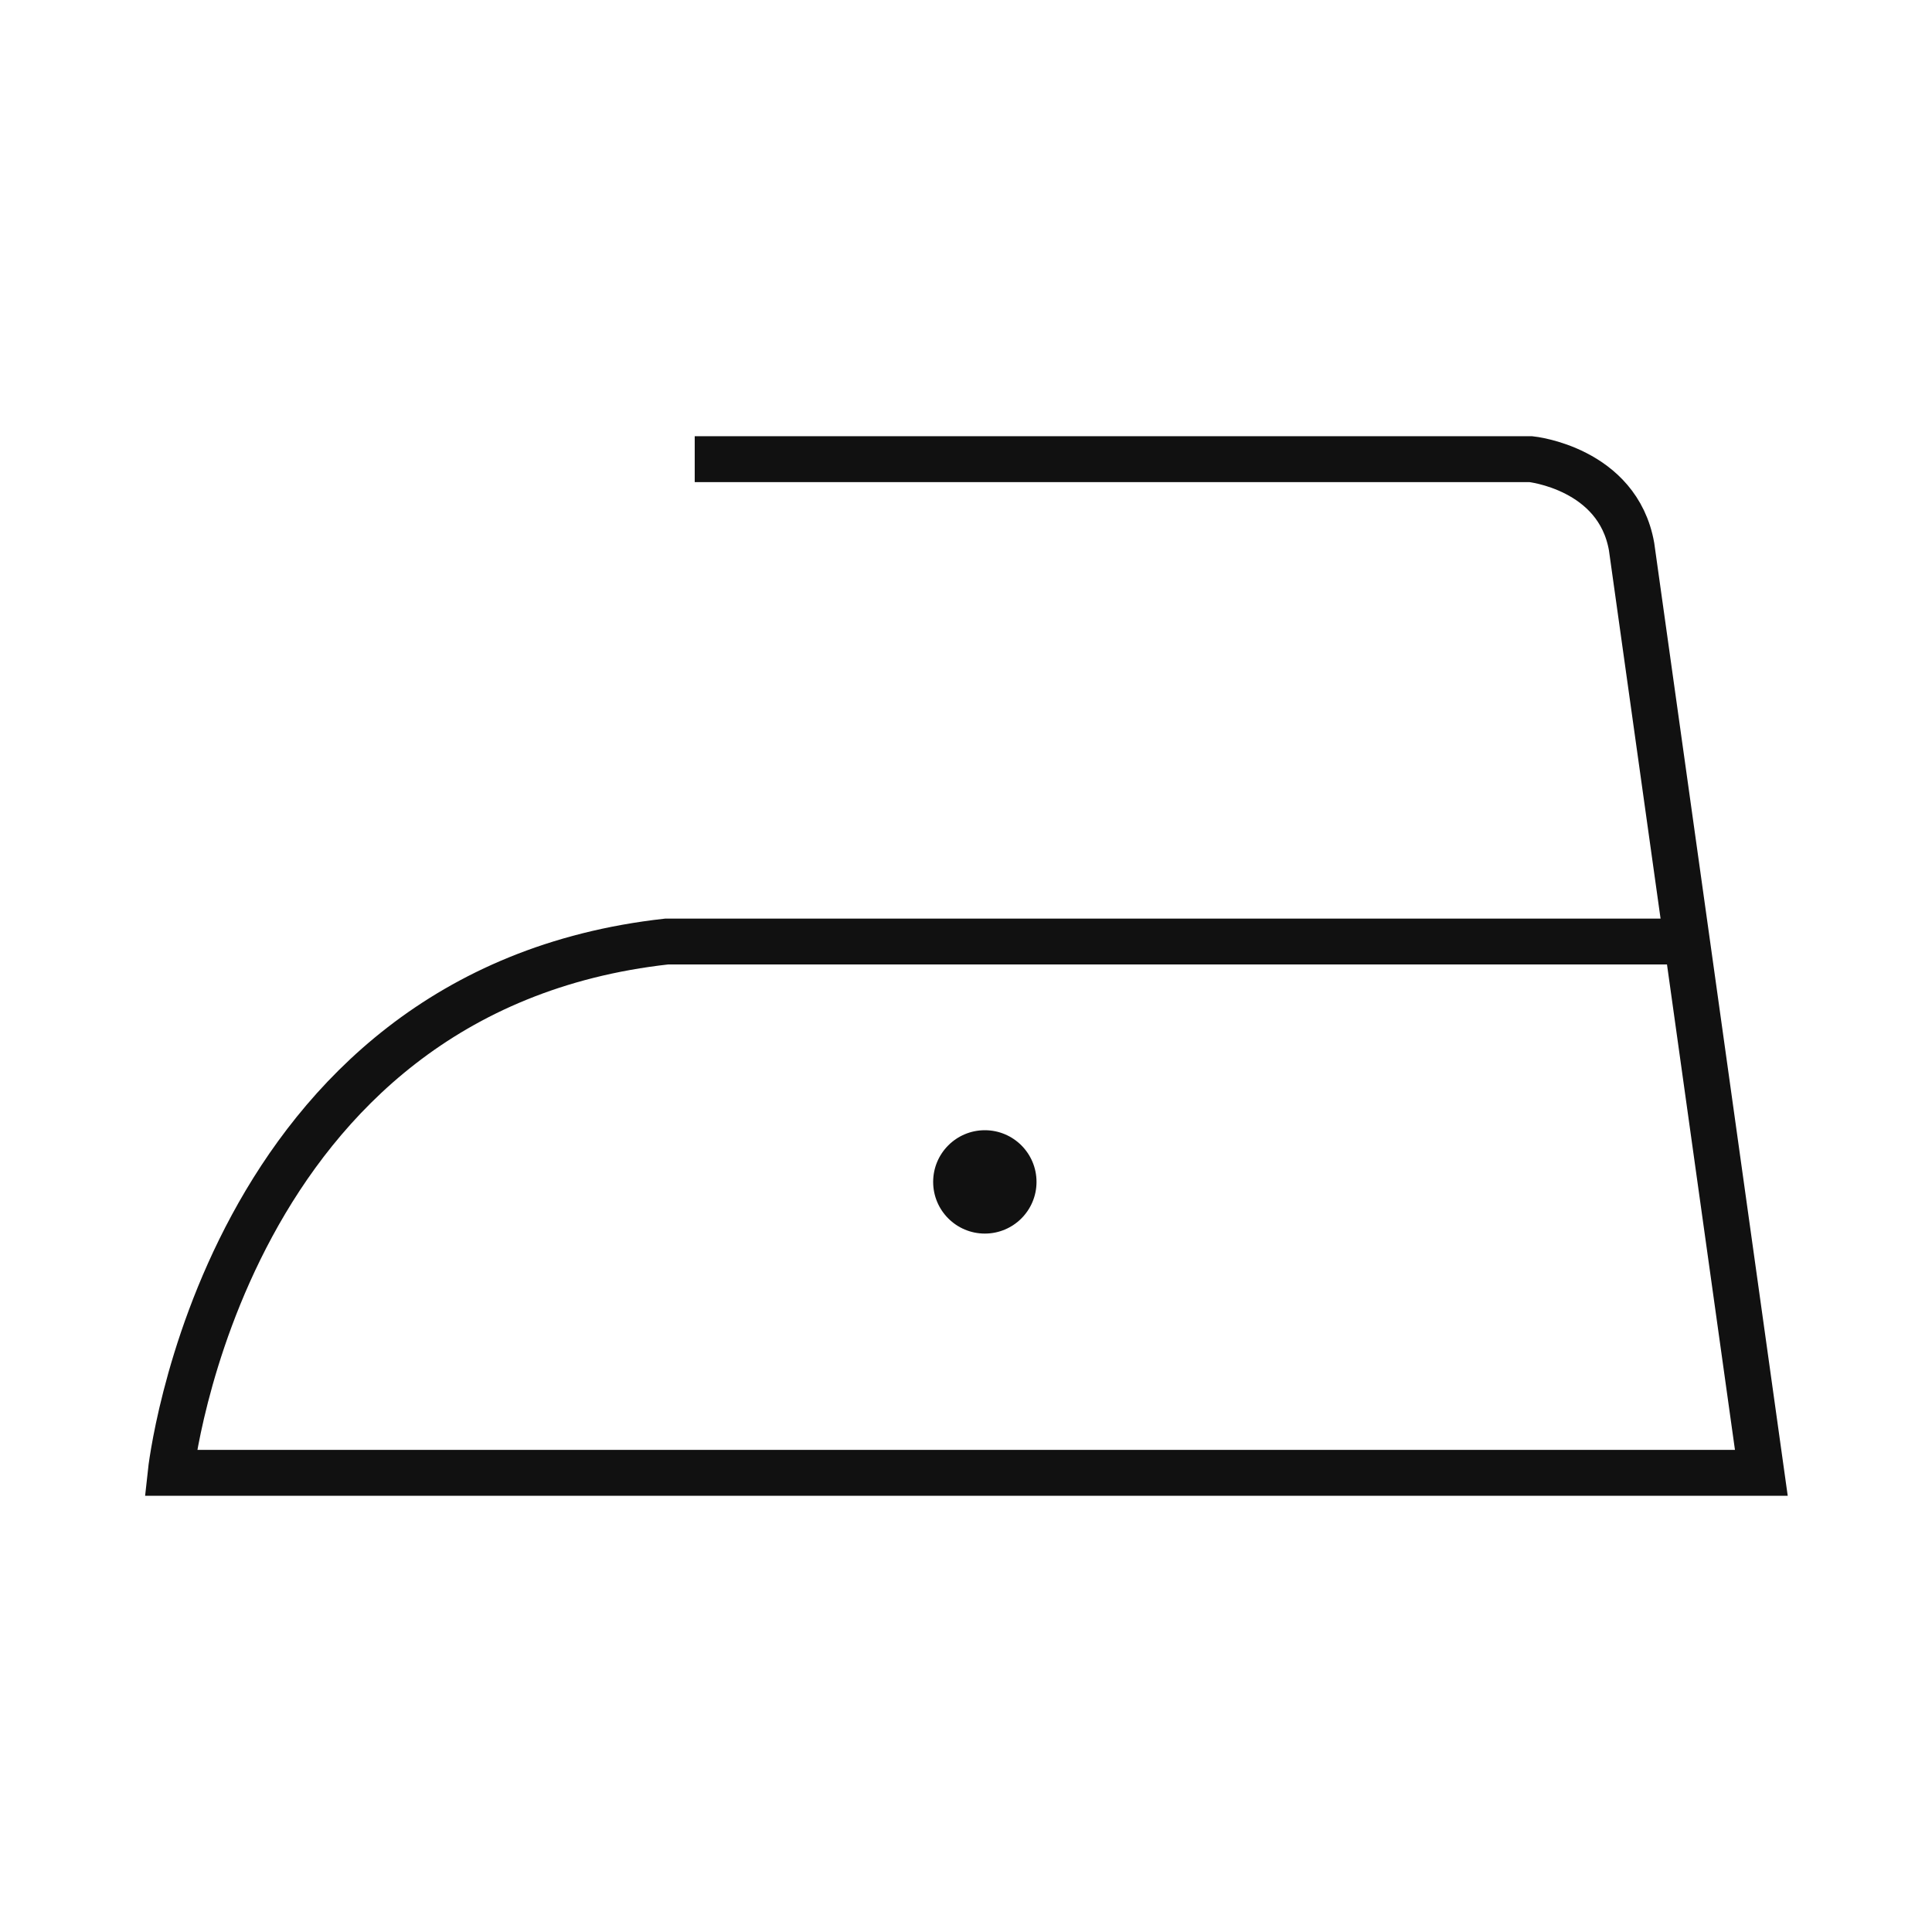
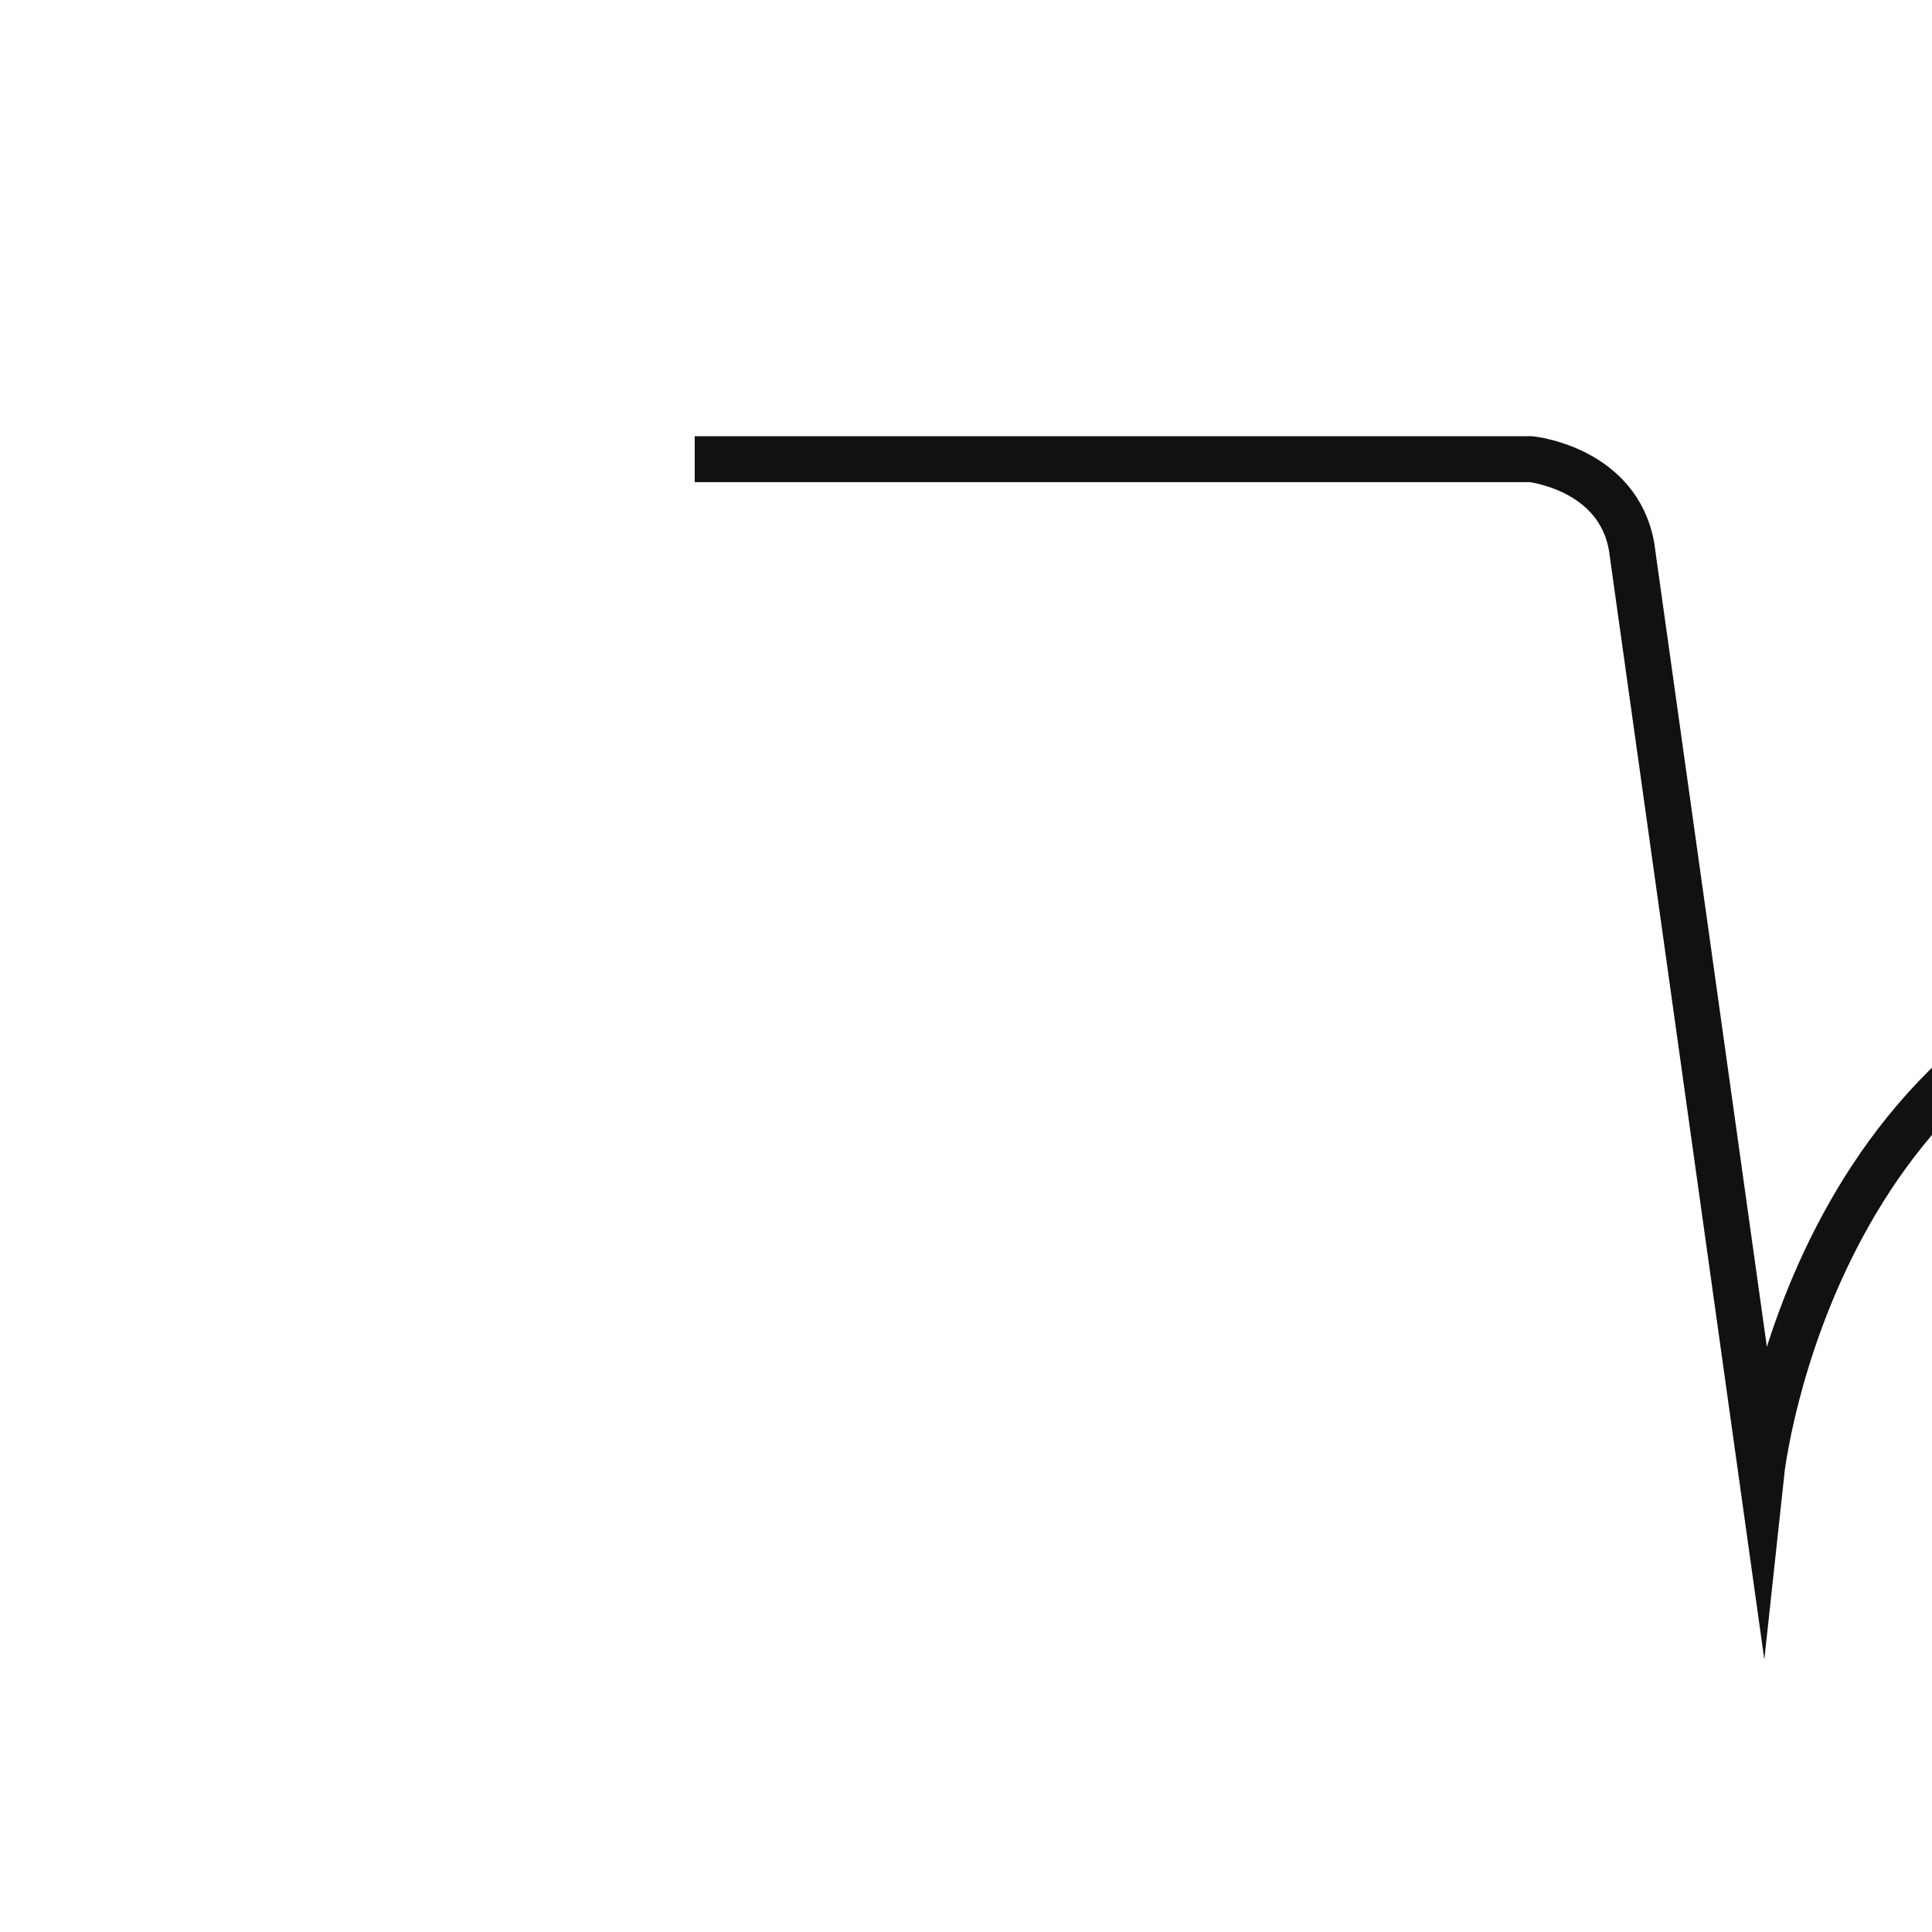
<svg xmlns="http://www.w3.org/2000/svg" id="Nombre" viewBox="0 0 120 120">
  <defs>
    <style>.cls-1{fill:none;stroke:#111;stroke-miterlimit:10;stroke-width:2.85px;}.cls-2{fill:#111;}</style>
  </defs>
-   <path class="cls-1" d="M43.15,28.52H95.09s5.39.56,6.25,5.43l3.47,24.75,4.59,32.78H10.6s3.22-29.94,30.81-33h63.4" />
-   <circle class="cls-2" cx="61.17" cy="73.41" r="3.21" />
+   <path class="cls-1" d="M43.15,28.52H95.09s5.39.56,6.25,5.43l3.47,24.75,4.59,32.78s3.22-29.94,30.81-33h63.4" />
</svg>